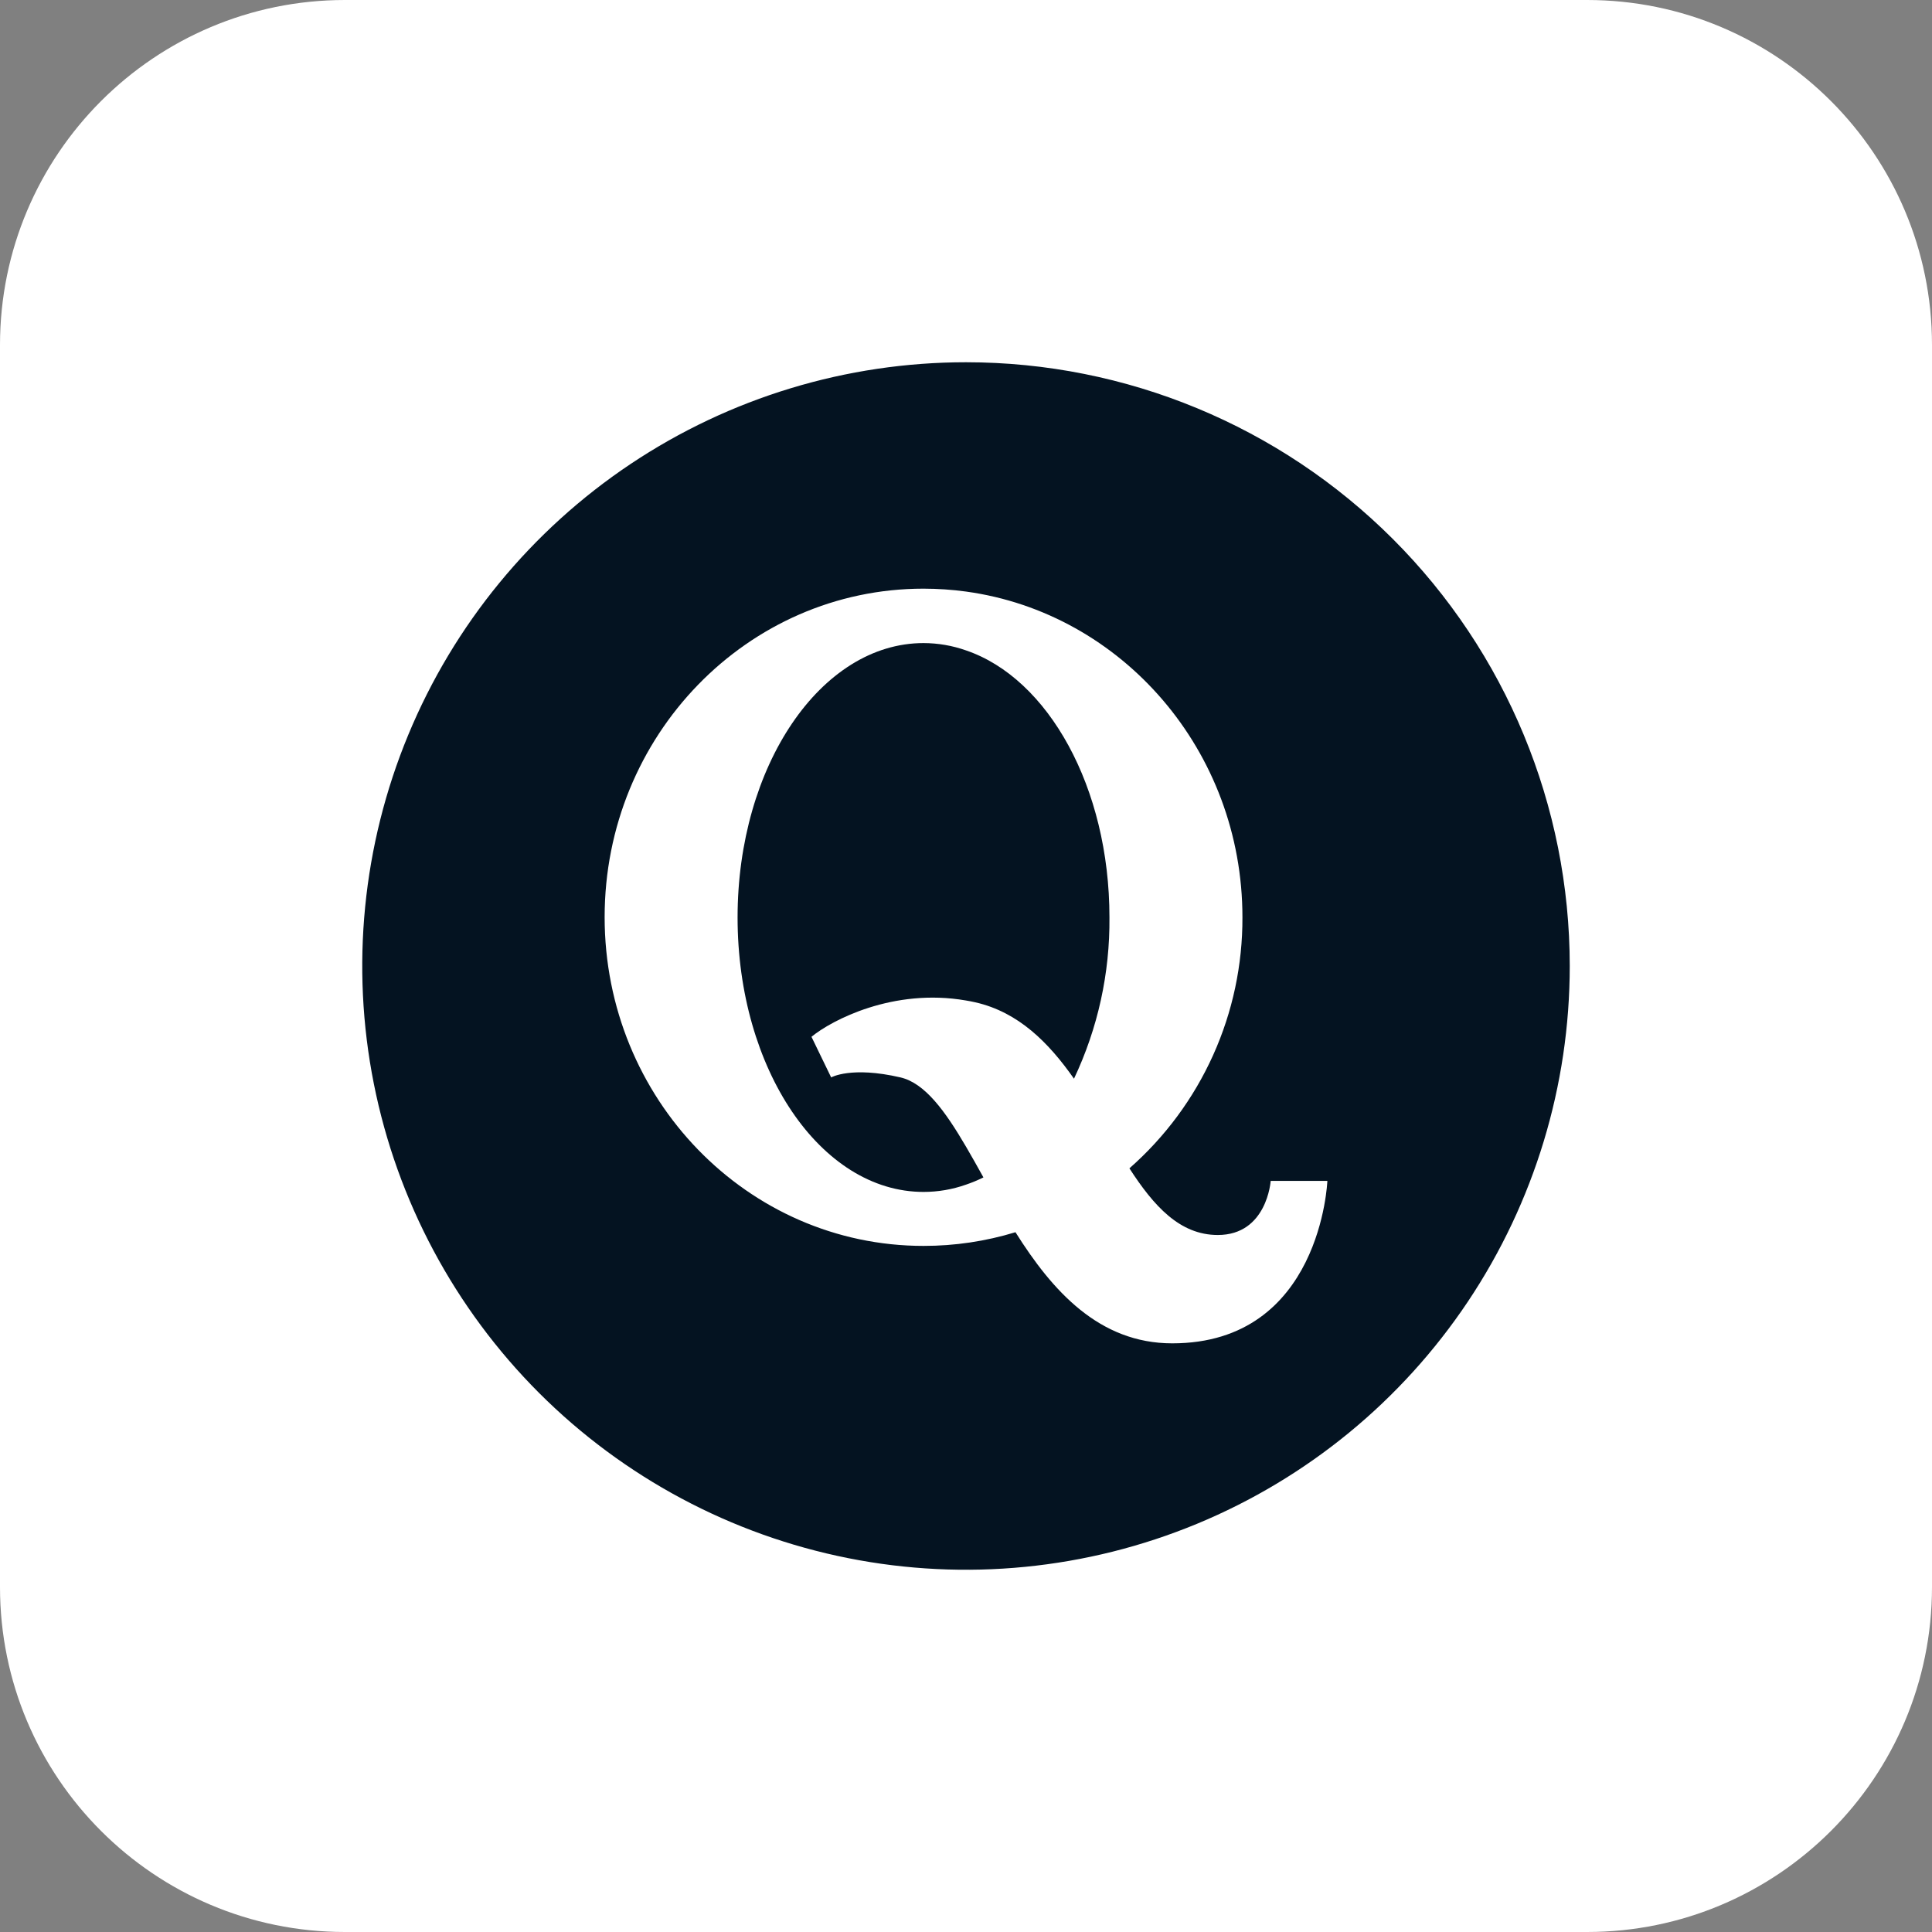
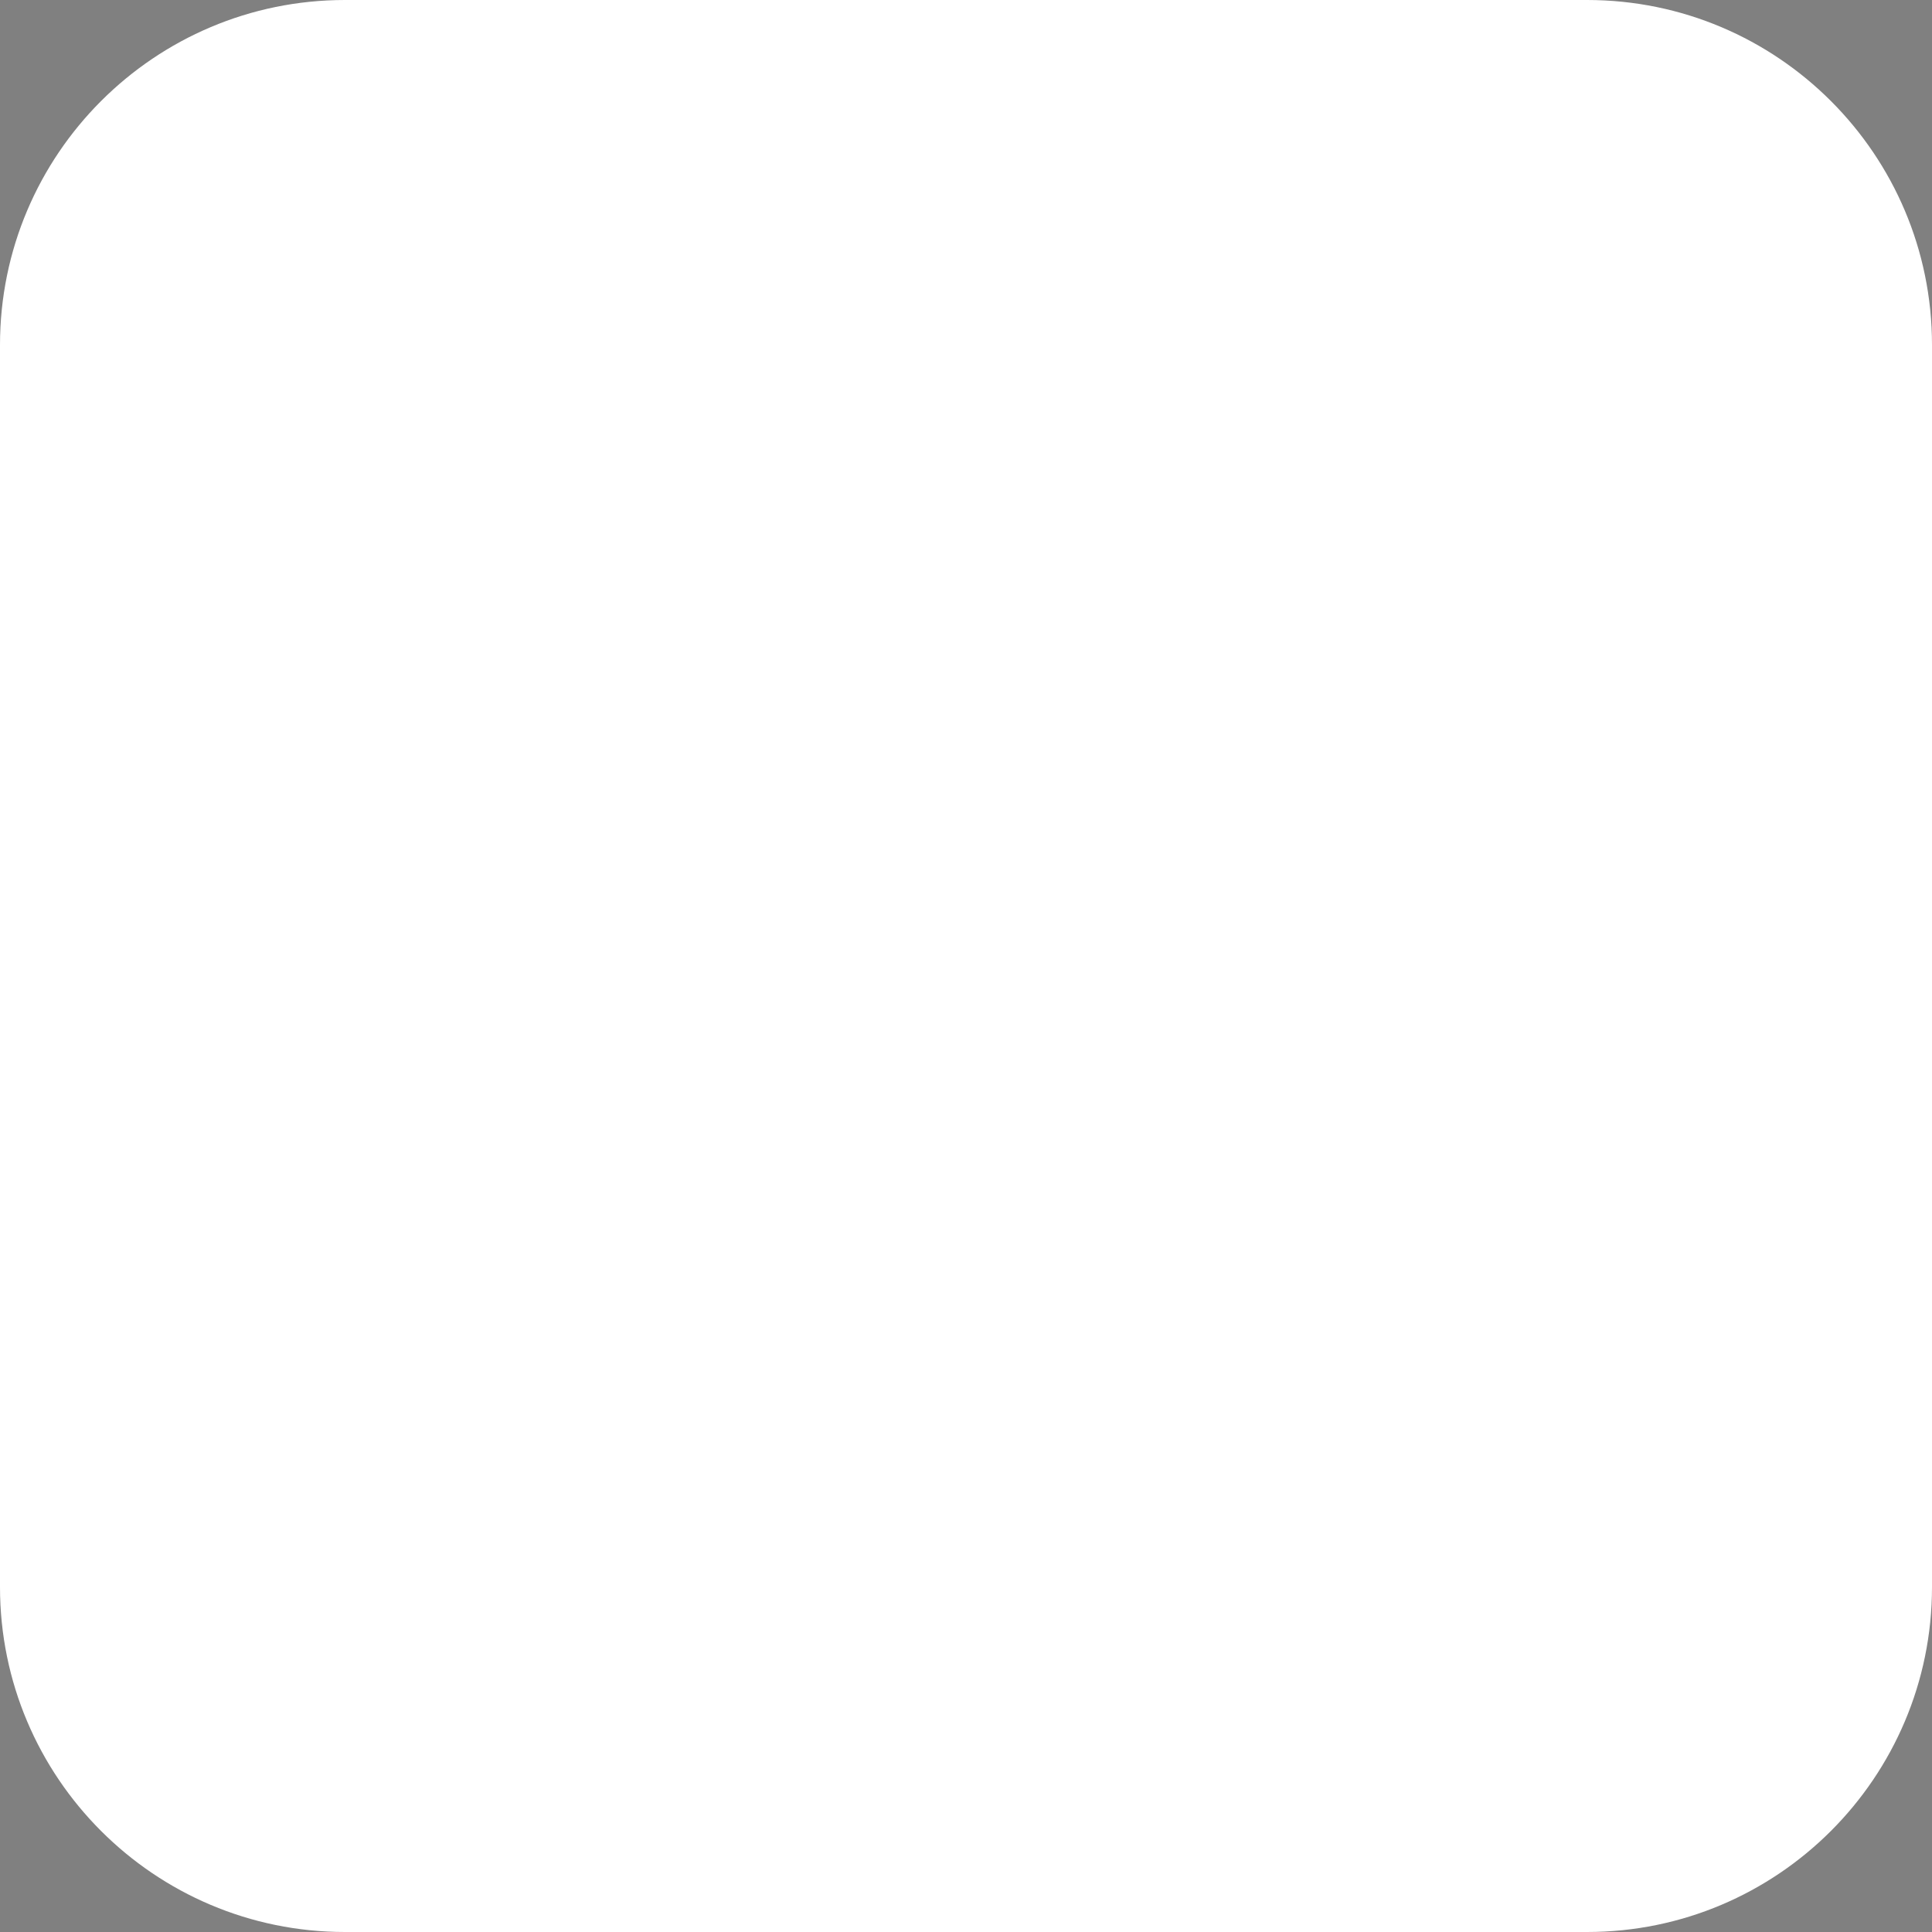
<svg xmlns="http://www.w3.org/2000/svg" width="48" height="48" viewBox="0 0 48 48" fill="none">
  <rect x="0" y="0" width="48" height="48" fill="#808080" stroke="none" />
  <path d="M39.429 48H8.571C3.838 48 0 44.162 0 39.429V8.571C0 3.838 3.838 0 8.571 0H39.429C44.162 0 48 3.838 48 8.571V39.429C48 44.162 44.162 48 39.429 48Z" fill="white" />
  <g clip-path="url(#clip0_2318_41988)">
-     <path d="M27.564 22.791C27.577 24.177 27.276 25.548 26.683 26.8C26.055 25.905 25.304 25.145 24.23 24.902C24.151 24.884 24.076 24.869 24 24.857C22.191 24.542 20.66 25.348 20.161 25.759L20.65 26.768C20.65 26.768 21.145 26.483 22.372 26.768C22.979 26.91 23.48 27.6 24 28.488C24.141 28.73 24.286 28.986 24.433 29.252C24.293 29.322 24.148 29.382 24 29.432C23.661 29.552 23.304 29.613 22.945 29.613C20.388 29.613 18.325 26.558 18.325 22.795C18.325 19.031 20.393 15.977 22.945 15.977C23.304 15.978 23.661 16.039 24 16.159C26.045 16.854 27.564 19.568 27.564 22.791Z" fill="#041321" />
-     <path d="M24 9C21.033 9 18.133 9.88 15.666 11.528C13.2 13.176 11.277 15.519 10.142 18.26C9.007 21.001 8.709 24.017 9.288 26.926C9.867 29.836 11.296 32.509 13.393 34.607C15.491 36.704 18.164 38.133 21.074 38.712C23.983 39.291 26.999 38.993 29.74 37.858C32.481 36.723 34.824 34.8 36.472 32.334C38.12 29.867 39 26.967 39 24C39 20.022 37.42 16.206 34.607 13.393C31.794 10.58 27.978 9 24 9ZM29.124 33.375C27.305 33.375 26.143 32.068 25.229 30.614C24.489 30.84 23.719 30.955 22.945 30.954C18.569 30.954 15.022 27.298 15.022 22.786C15.022 18.274 18.569 14.625 22.945 14.625C23.298 14.626 23.65 14.649 24 14.697C27.876 15.228 30.868 18.651 30.868 22.791C30.872 23.971 30.625 25.138 30.14 26.214C29.656 27.289 28.947 28.248 28.06 29.027C28.665 29.962 29.31 30.683 30.256 30.683C31.48 30.683 31.57 29.339 31.57 29.339H32.978C32.978 29.339 32.824 33.375 29.124 33.375Z" fill="#041321" />
-   </g>
+     </g>
  <defs>
    <clipPath id="clip0_2318_41988">
-       <rect width="30" height="30" fill="white" transform="translate(9 9)" />
-     </clipPath>
+       </clipPath>
  </defs>
</svg>